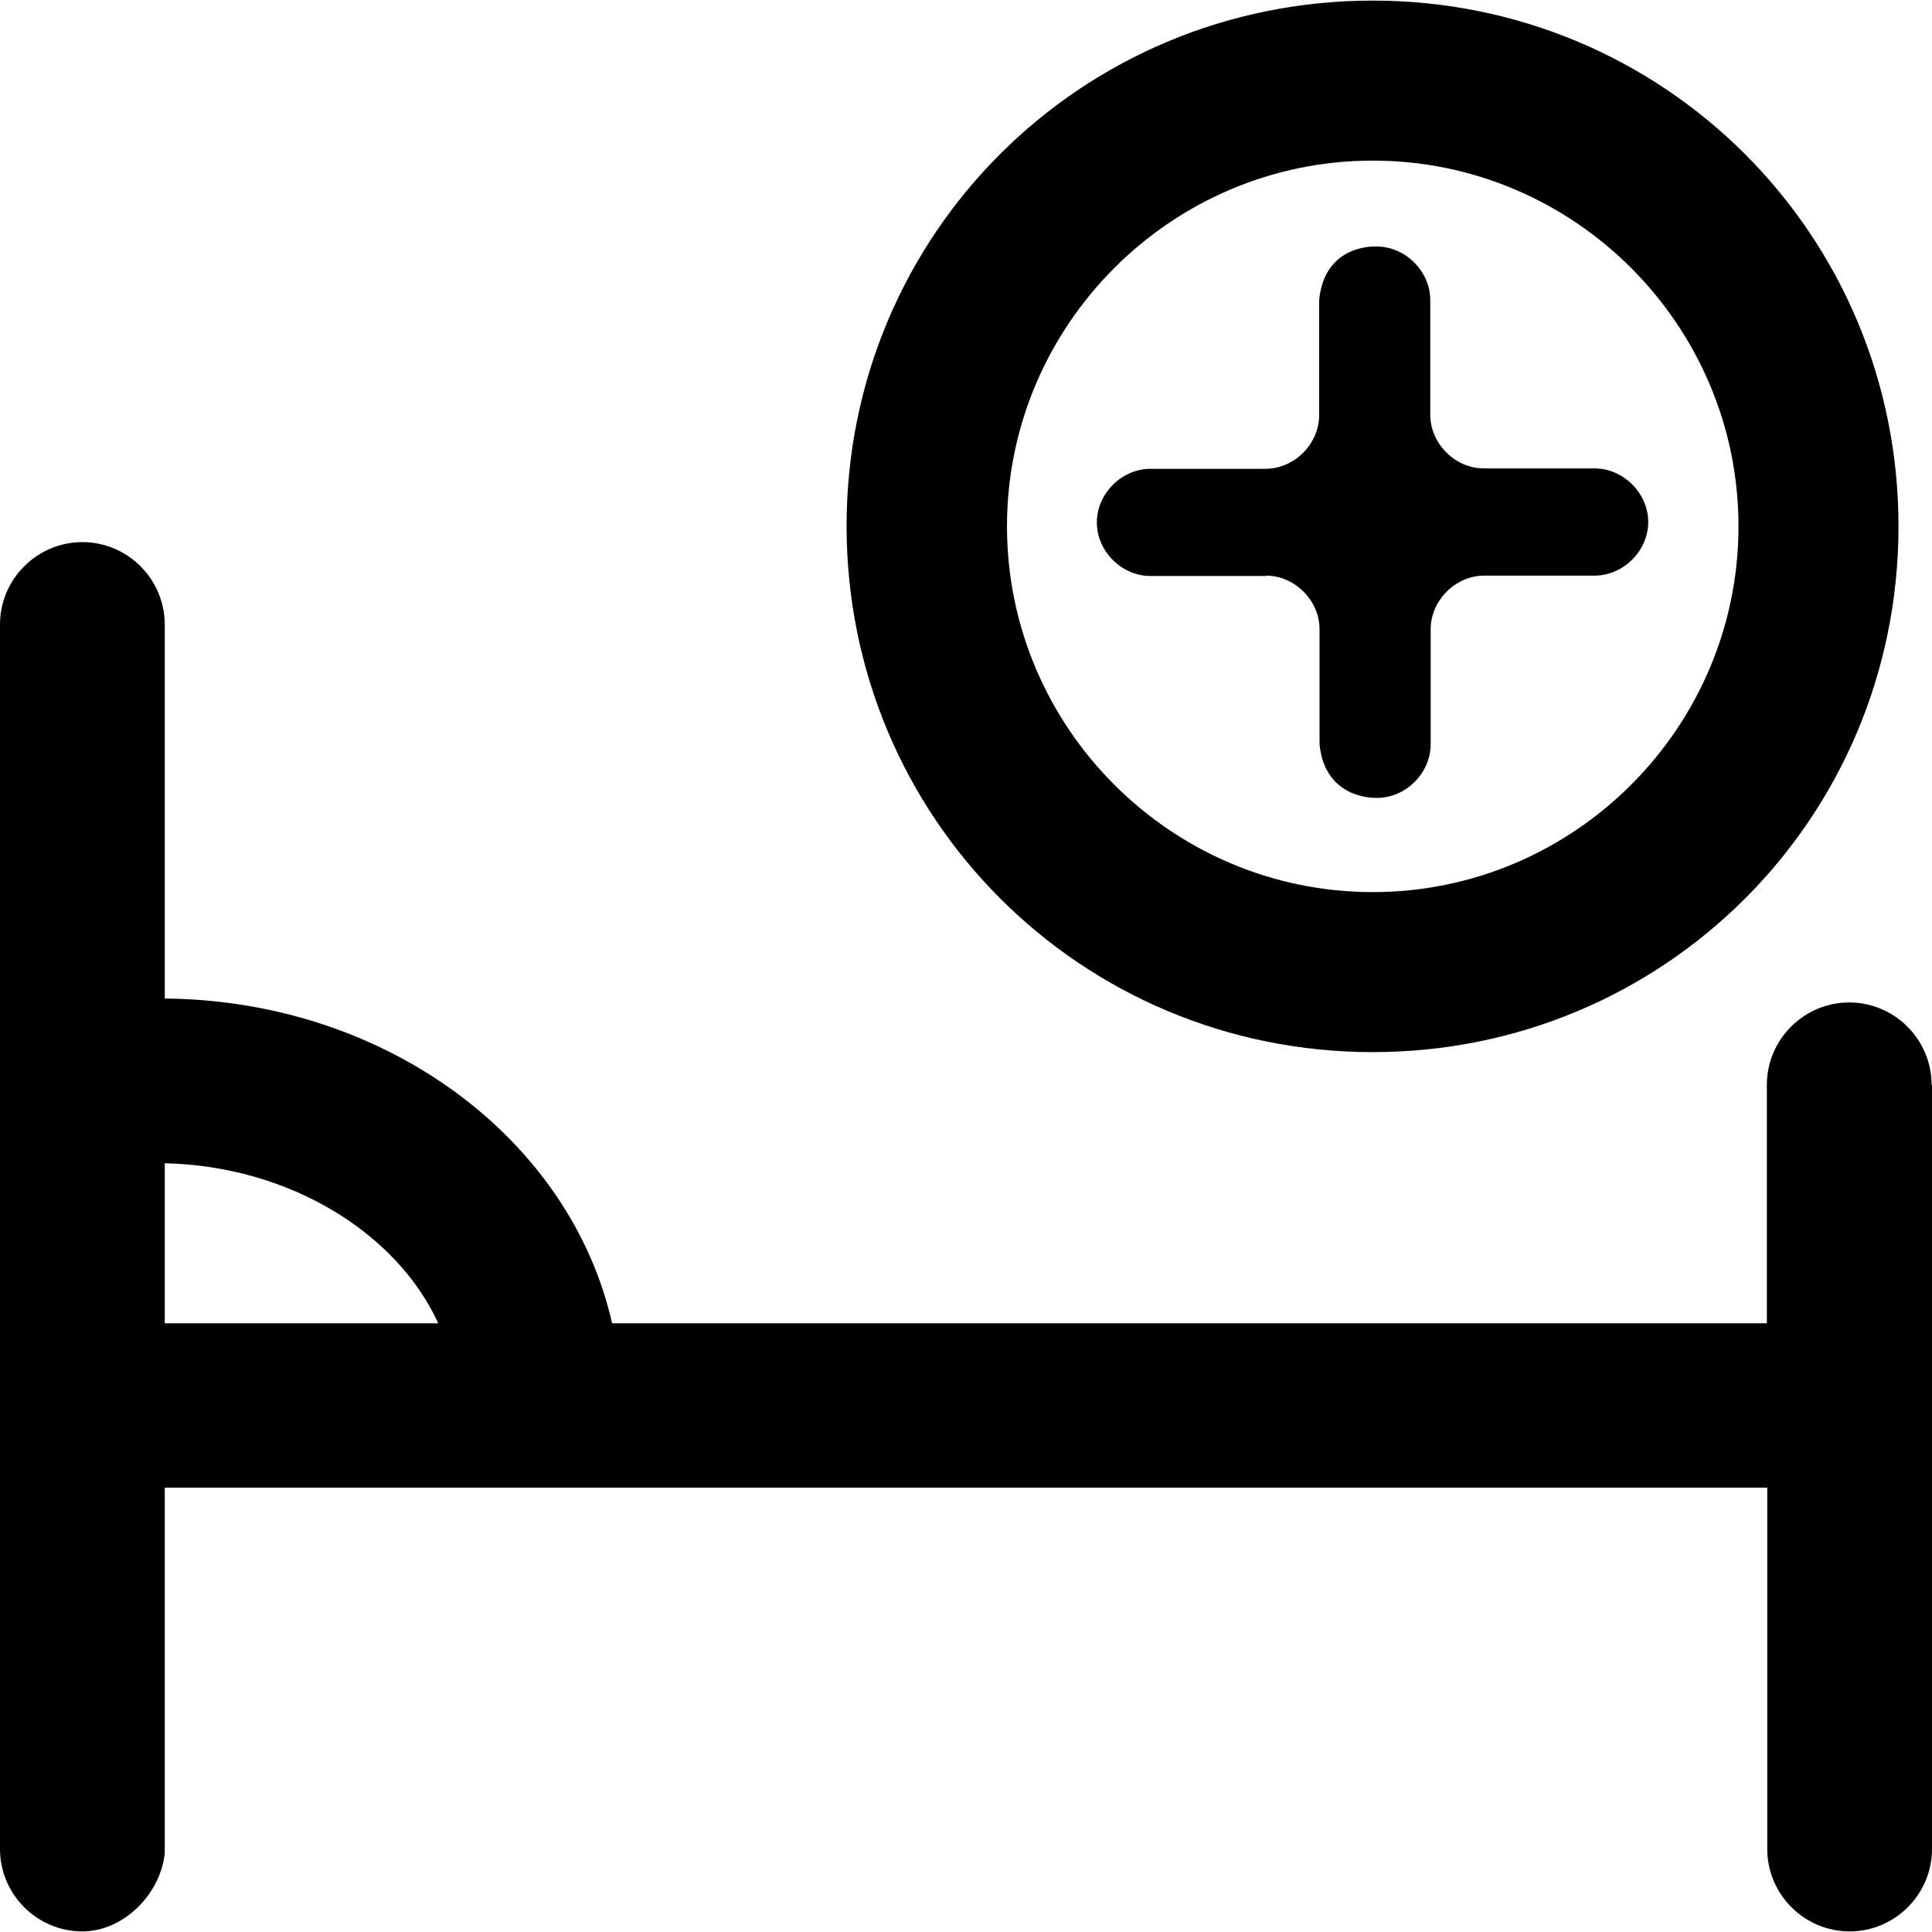
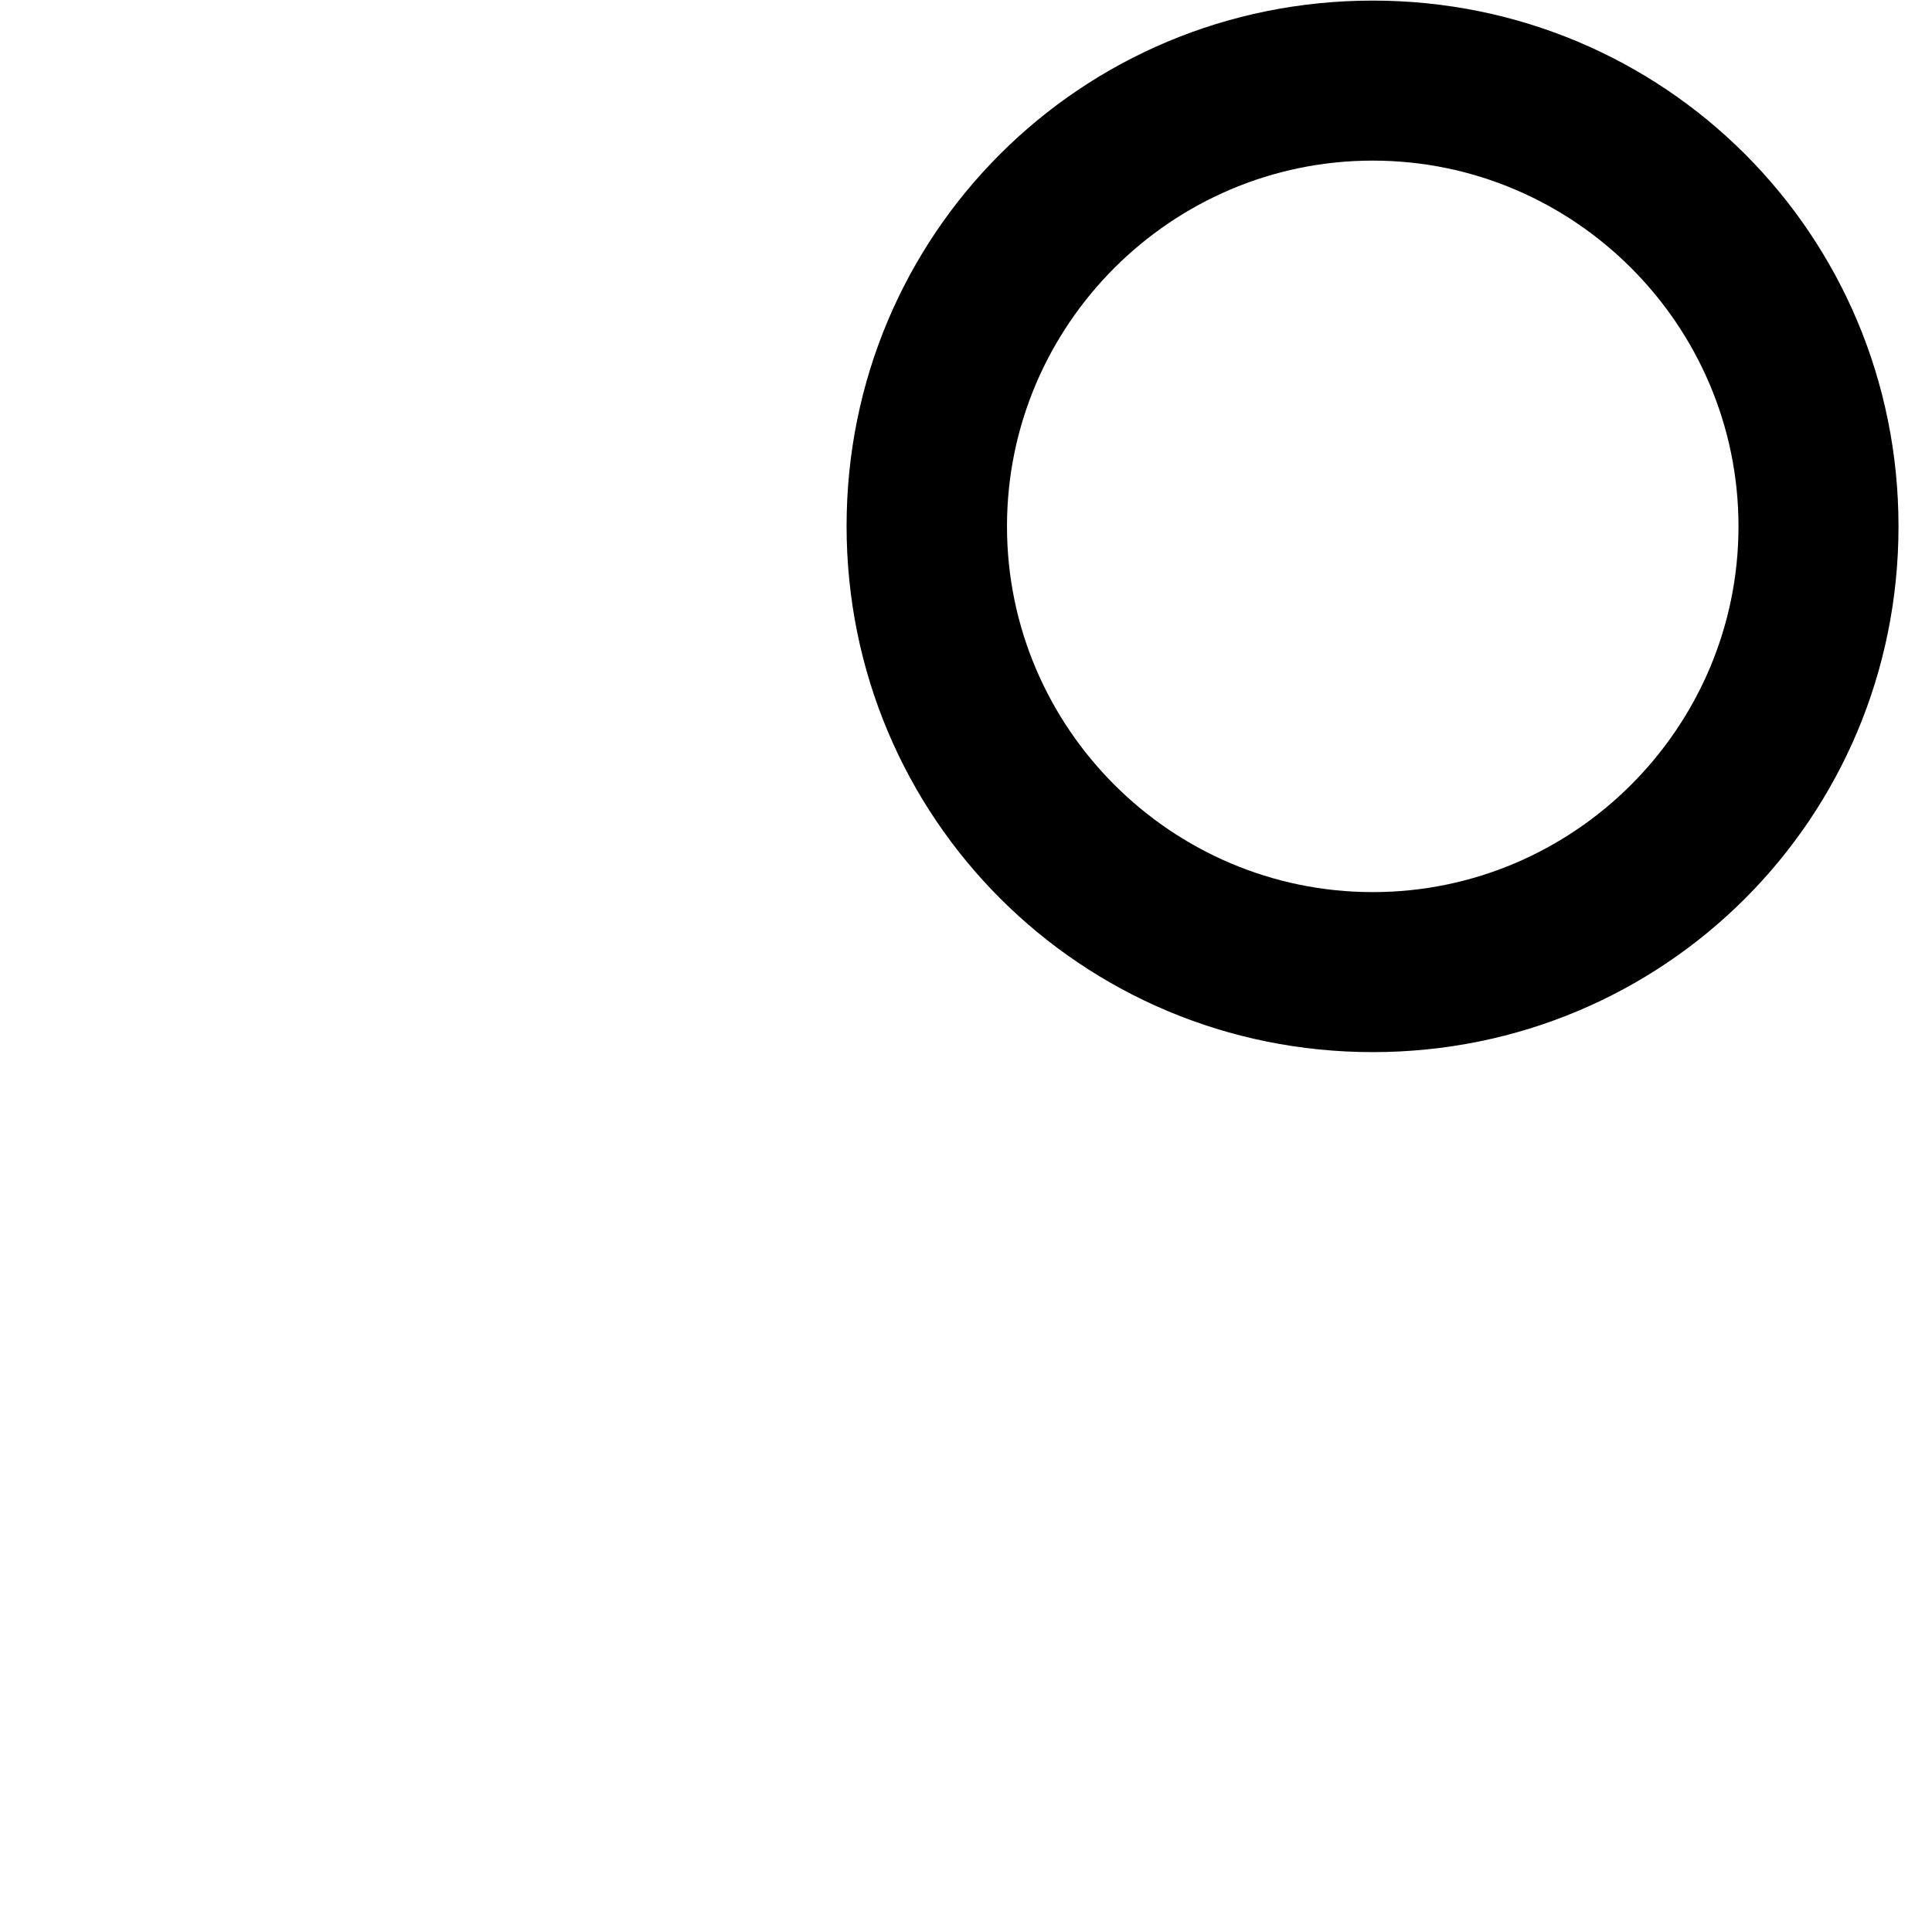
<svg xmlns="http://www.w3.org/2000/svg" fill="#000000" height="800px" width="800px" version="1.1" id="Layer_1" viewBox="0 0 490.2 490.2" xml:space="preserve">
  <g>
    <g>
-       <path d="M321.2,146.05c7.3,0,13.6,6.3,13.6,13.6v29.2c1.4,14.3,14.6,13.6,14.6,13.6c7.3,0,13.6-6.3,13.6-13.6v-29.2    c0-7.3,6.3-13.6,13.6-13.6h28c7.3,0,13.6-6.3,13.6-13.6s-6.3-13.6-13.6-13.6h-28.1c-7.3,0-13.6-6.3-13.6-13.6v-29.1    c0-7.3-6.3-13.6-13.6-13.6c0,0-13.2-0.9-14.6,13.6v29.2c0,7.3-6.3,13.6-13.6,13.6h-29.2c-7.3,0-13.6,6.3-13.6,13.6    c0,7.3,6.3,13.6,13.6,13.6h29.3L321.2,146.05L321.2,146.05z" />
      <path d="M348.3,266.95c74,0,133.4-59.4,133.4-133.4S422.3,0.15,348.3,0.15s-133.5,59.3-133.5,133.3    C214.8,207.55,274.3,266.95,348.3,266.95z M348.3,40.75c51.1,0,92.8,41.7,92.8,92.8s-41.7,92.8-92.8,92.8s-92.8-41.7-92.8-92.8    S297.2,40.75,348.3,40.75z" />
-       <path d="M490.1,275.25c0-11.5-9.4-20.9-20.9-20.9s-20.9,9.4-20.9,20.9v60.5h-293c-10.5-46.6-57.1-81.9-113.5-82.4v-94.9    c0-11.5-9.4-20.9-20.9-20.9S0,146.95,0,158.45v310.7c0,11.5,9.4,20.9,20.9,20.9c10.4,0,19.8-9.4,20.9-19.8v-92.8h406.6v91.7    c0,11.5,9.4,20.9,20.9,20.9s20.9-9.4,20.9-20.9v-193.9L490.1,275.25L490.1,275.25z M41.8,295.15c31.7,0.7,58.9,17.7,69.4,40.6    H41.8V295.15z" />
    </g>
  </g>
</svg>